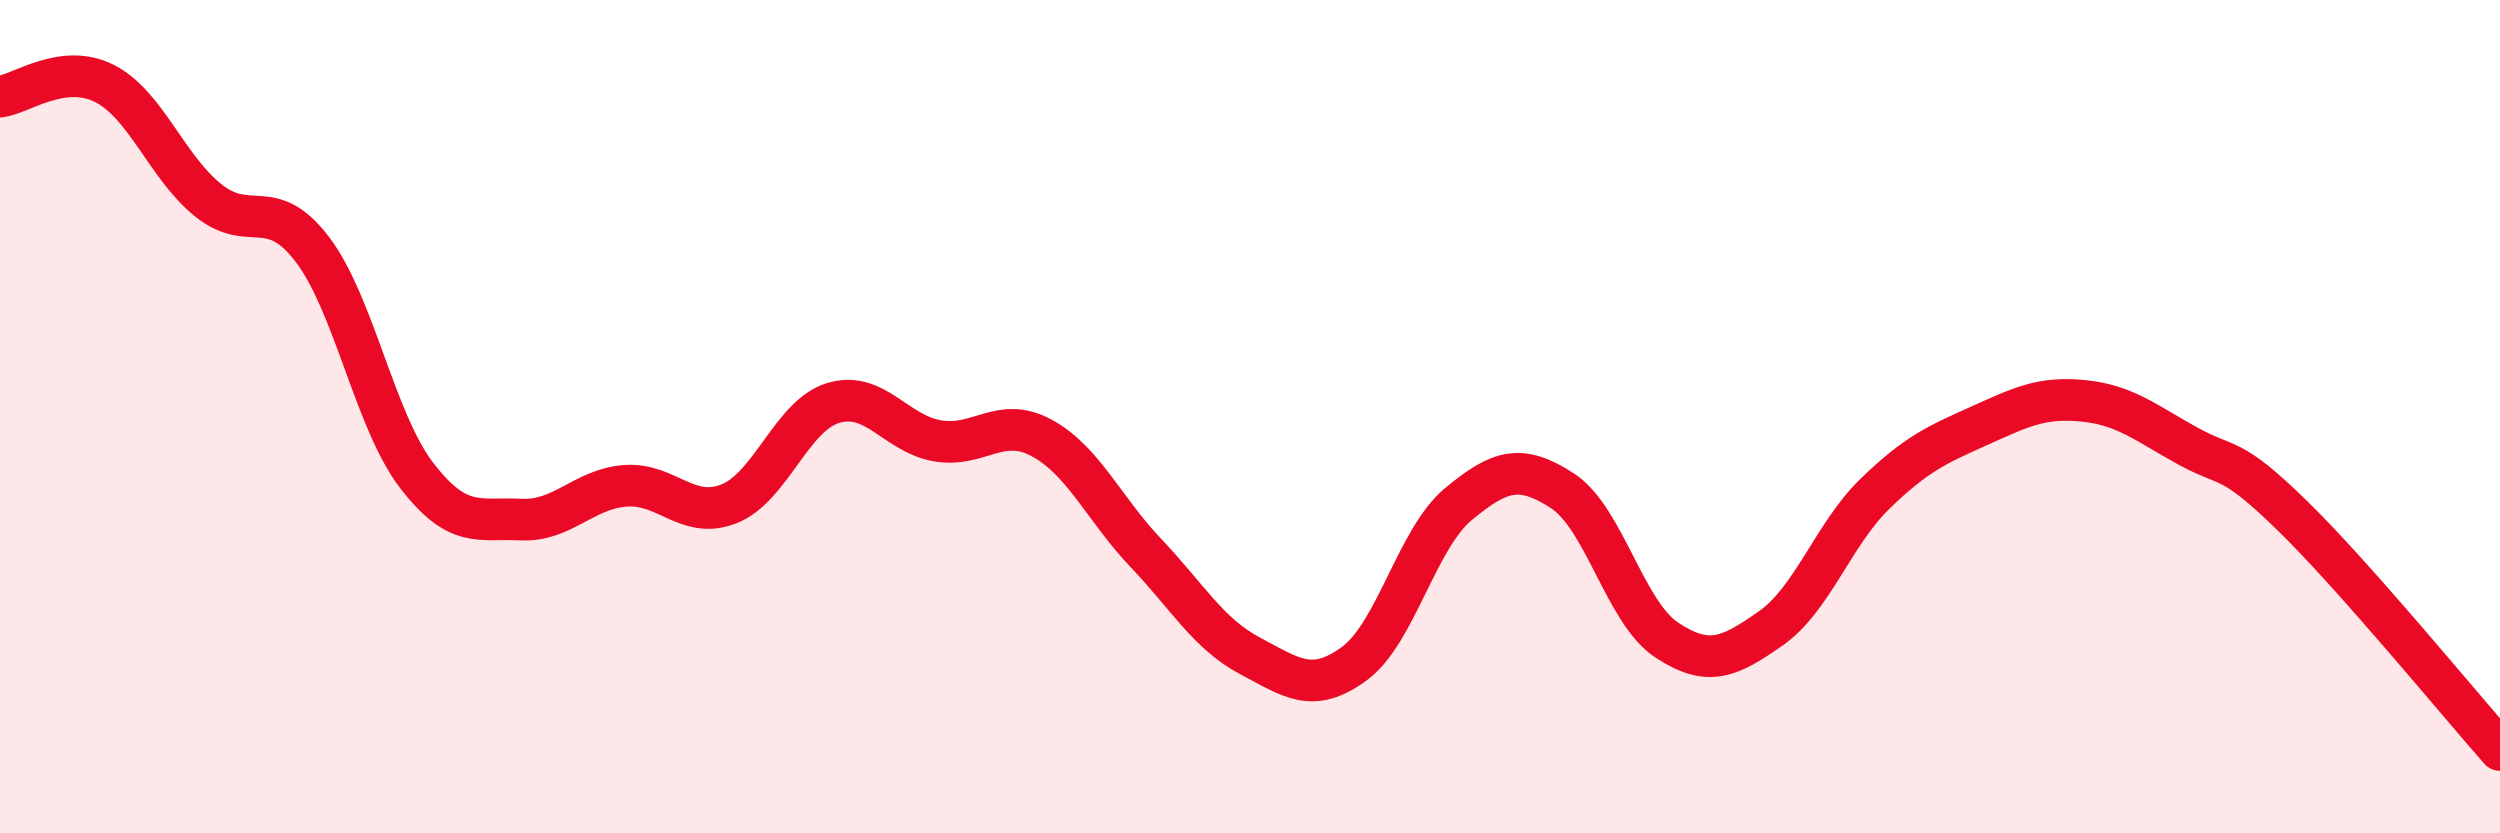
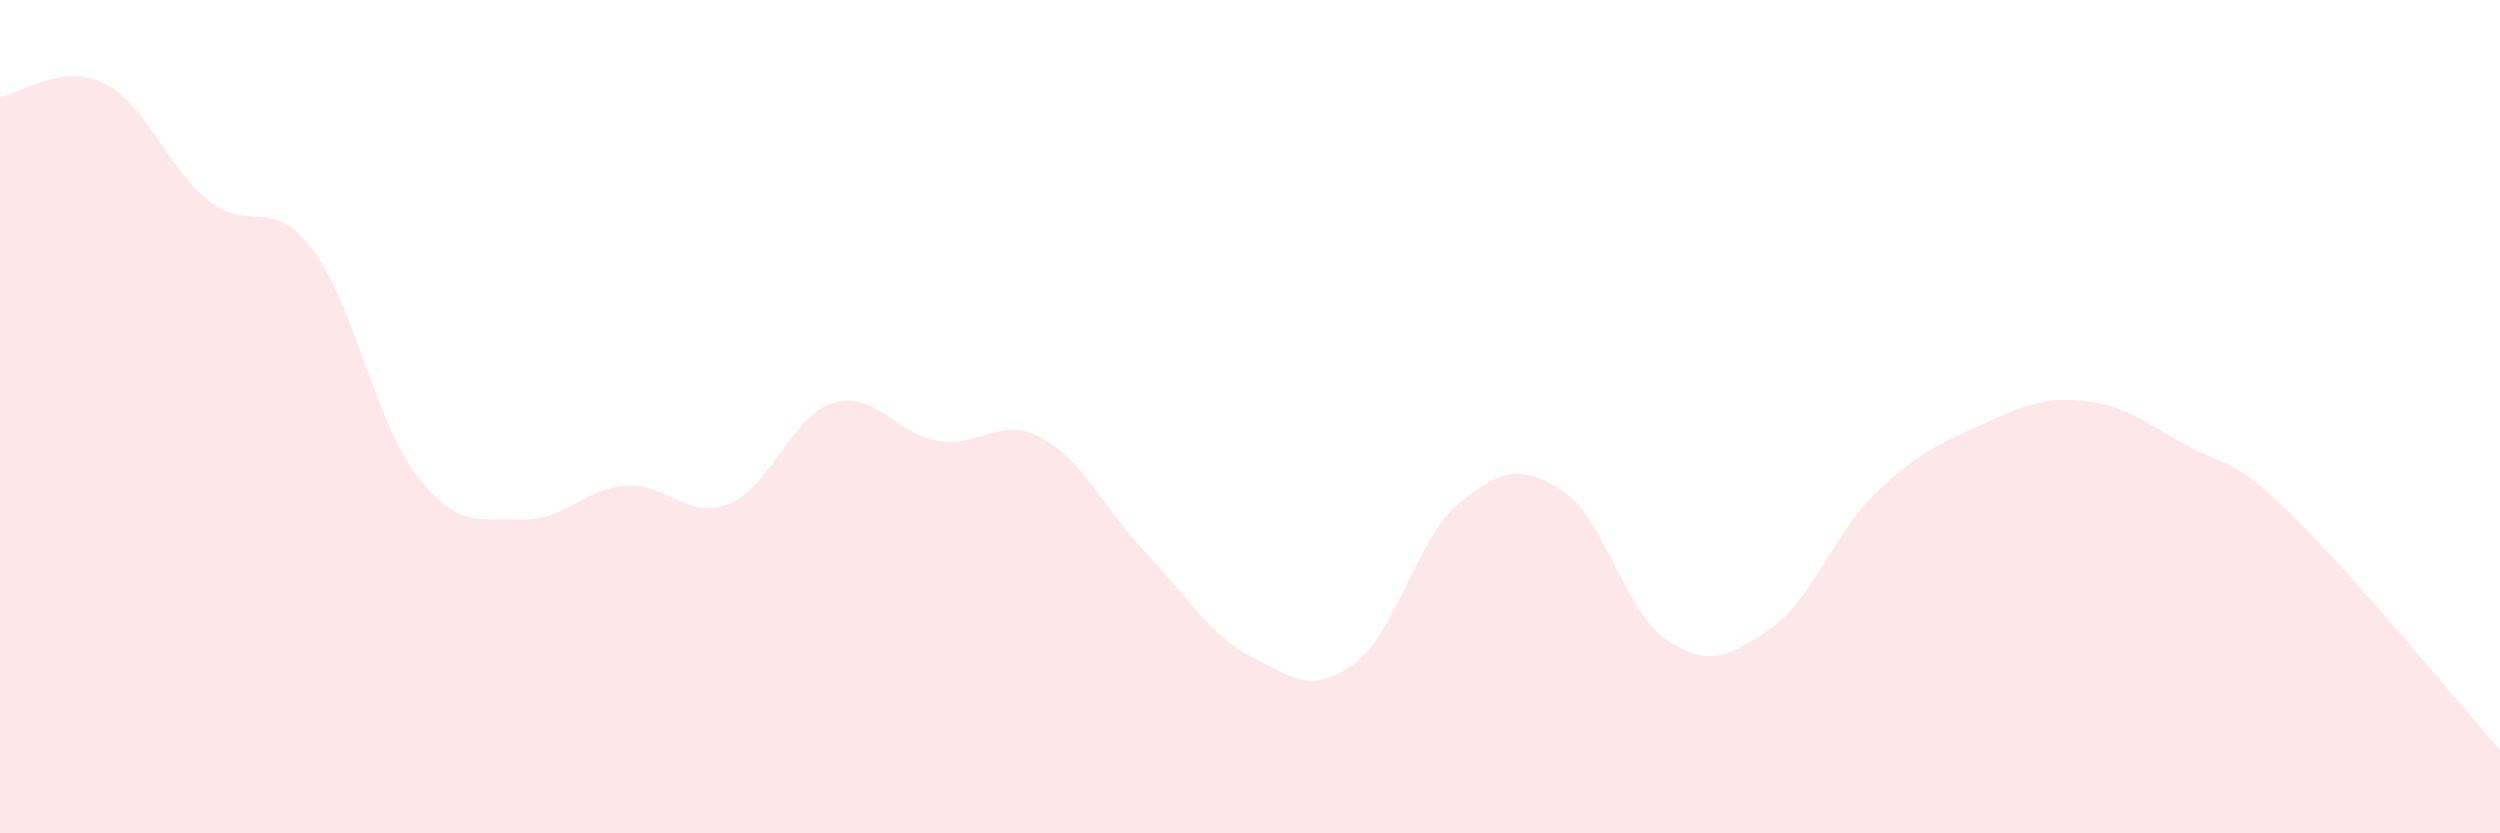
<svg xmlns="http://www.w3.org/2000/svg" width="60" height="20" viewBox="0 0 60 20">
  <path d="M 0,2.32 C 0.5,2.26 1.5,1.5 2.5,2 C 3.5,2.5 4,4.01 5,4.81 C 6,5.61 6.5,4.67 7.5,5.99 C 8.5,7.31 9,10.11 10,11.41 C 11,12.71 11.5,12.42 12.5,12.47 C 13.5,12.52 14,11.74 15,11.66 C 16,11.58 16.5,12.49 17.5,12.09 C 18.5,11.69 19,9.97 20,9.67 C 21,9.37 21.5,10.41 22.5,10.58 C 23.5,10.75 24,9.97 25,10.51 C 26,11.05 26.5,12.22 27.5,13.27 C 28.5,14.32 29,15.21 30,15.74 C 31,16.27 31.5,16.66 32.5,15.93 C 33.5,15.2 34,12.93 35,12.1 C 36,11.27 36.5,11.13 37.5,11.78 C 38.5,12.43 39,14.7 40,15.36 C 41,16.02 41.5,15.78 42.5,15.08 C 43.5,14.38 44,12.82 45,11.85 C 46,10.88 46.5,10.67 47.5,10.22 C 48.5,9.77 49,9.52 50,9.62 C 51,9.72 51.5,10.15 52.5,10.7 C 53.5,11.25 53.5,10.9 55,12.36 C 56.5,13.82 59,16.87 60,18L60 20L0 20Z" fill="#EB0A25" opacity="0.1" stroke-linecap="round" stroke-linejoin="round" />
-   <path d="M 0,2.32 C 0.5,2.26 1.5,1.5 2.5,2 C 3.5,2.5 4,4.01 5,4.81 C 6,5.61 6.5,4.67 7.5,5.99 C 8.5,7.31 9,10.11 10,11.41 C 11,12.71 11.5,12.42 12.5,12.47 C 13.5,12.52 14,11.74 15,11.66 C 16,11.58 16.5,12.49 17.5,12.09 C 18.5,11.69 19,9.97 20,9.67 C 21,9.37 21.5,10.41 22.5,10.58 C 23.5,10.75 24,9.97 25,10.51 C 26,11.05 26.5,12.22 27.5,13.27 C 28.5,14.32 29,15.21 30,15.74 C 31,16.27 31.5,16.66 32.5,15.93 C 33.5,15.2 34,12.93 35,12.1 C 36,11.27 36.5,11.13 37.5,11.78 C 38.5,12.43 39,14.7 40,15.36 C 41,16.02 41.5,15.78 42.5,15.08 C 43.5,14.38 44,12.82 45,11.85 C 46,10.88 46.5,10.67 47.5,10.22 C 48.5,9.77 49,9.52 50,9.62 C 51,9.72 51.5,10.15 52.5,10.7 C 53.5,11.25 53.5,10.9 55,12.36 C 56.5,13.82 59,16.87 60,18" stroke="#EB0A25" stroke-width="1" fill="none" stroke-linecap="round" stroke-linejoin="round" />
</svg>